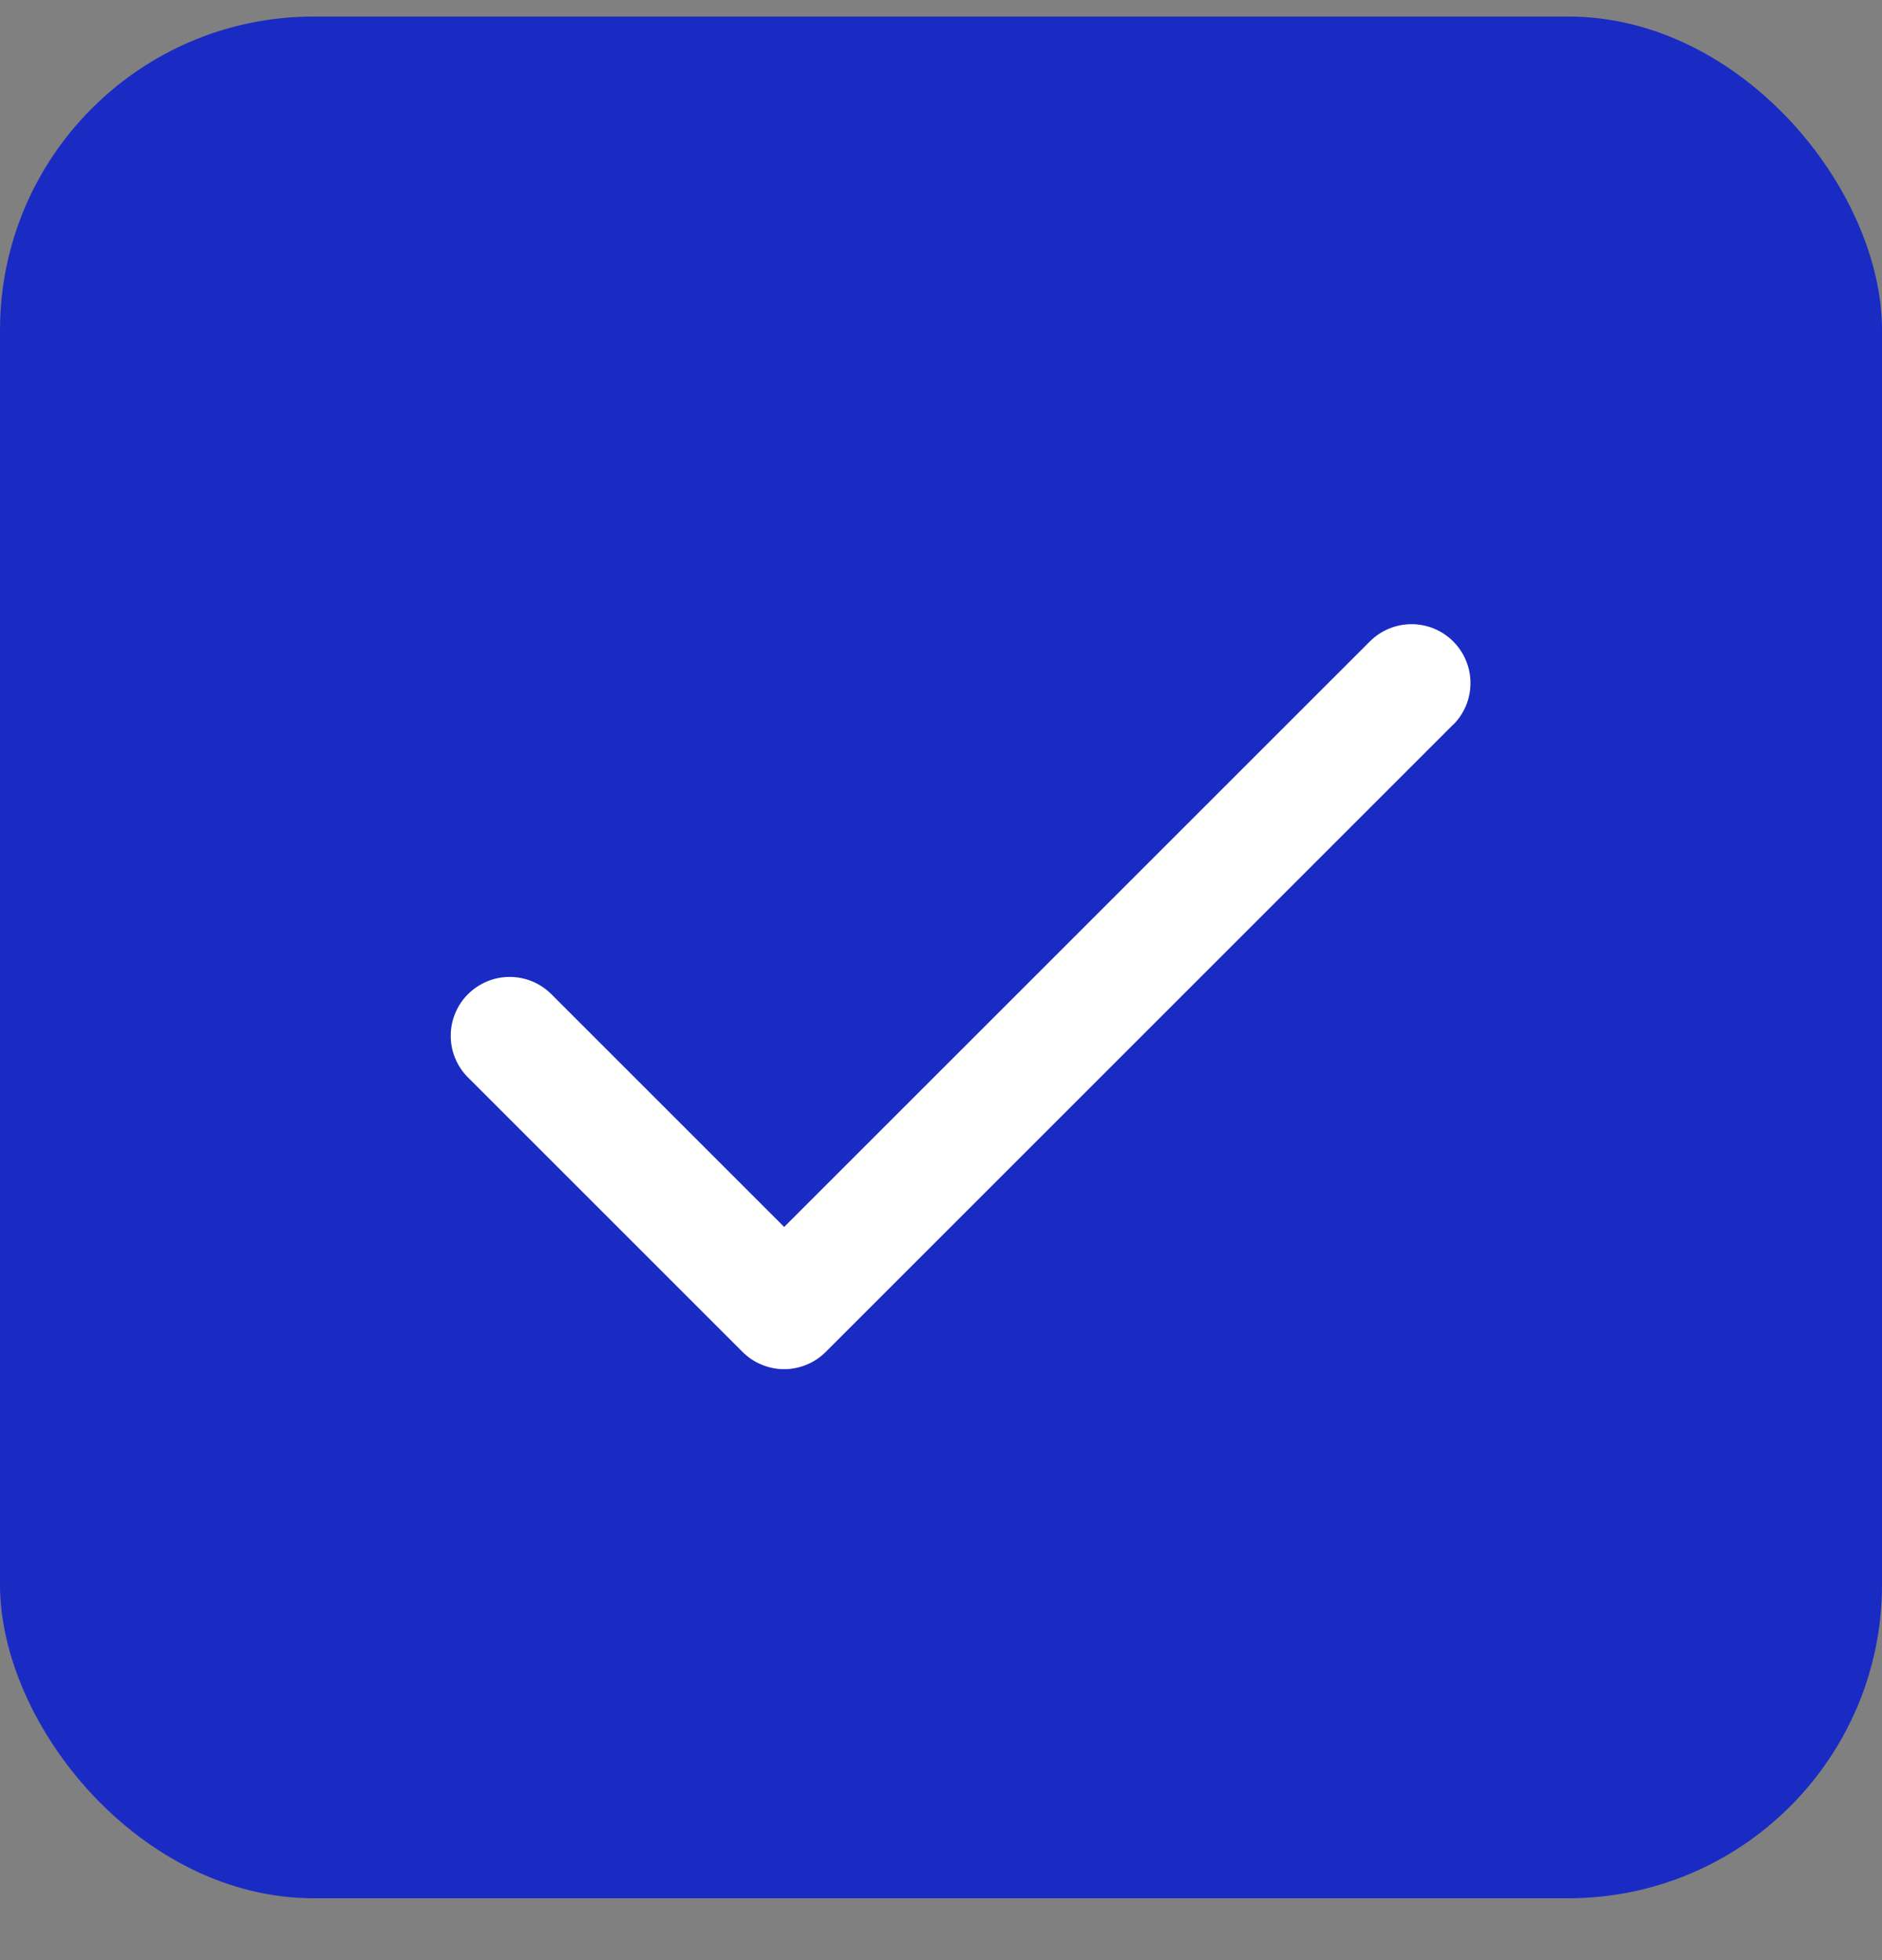
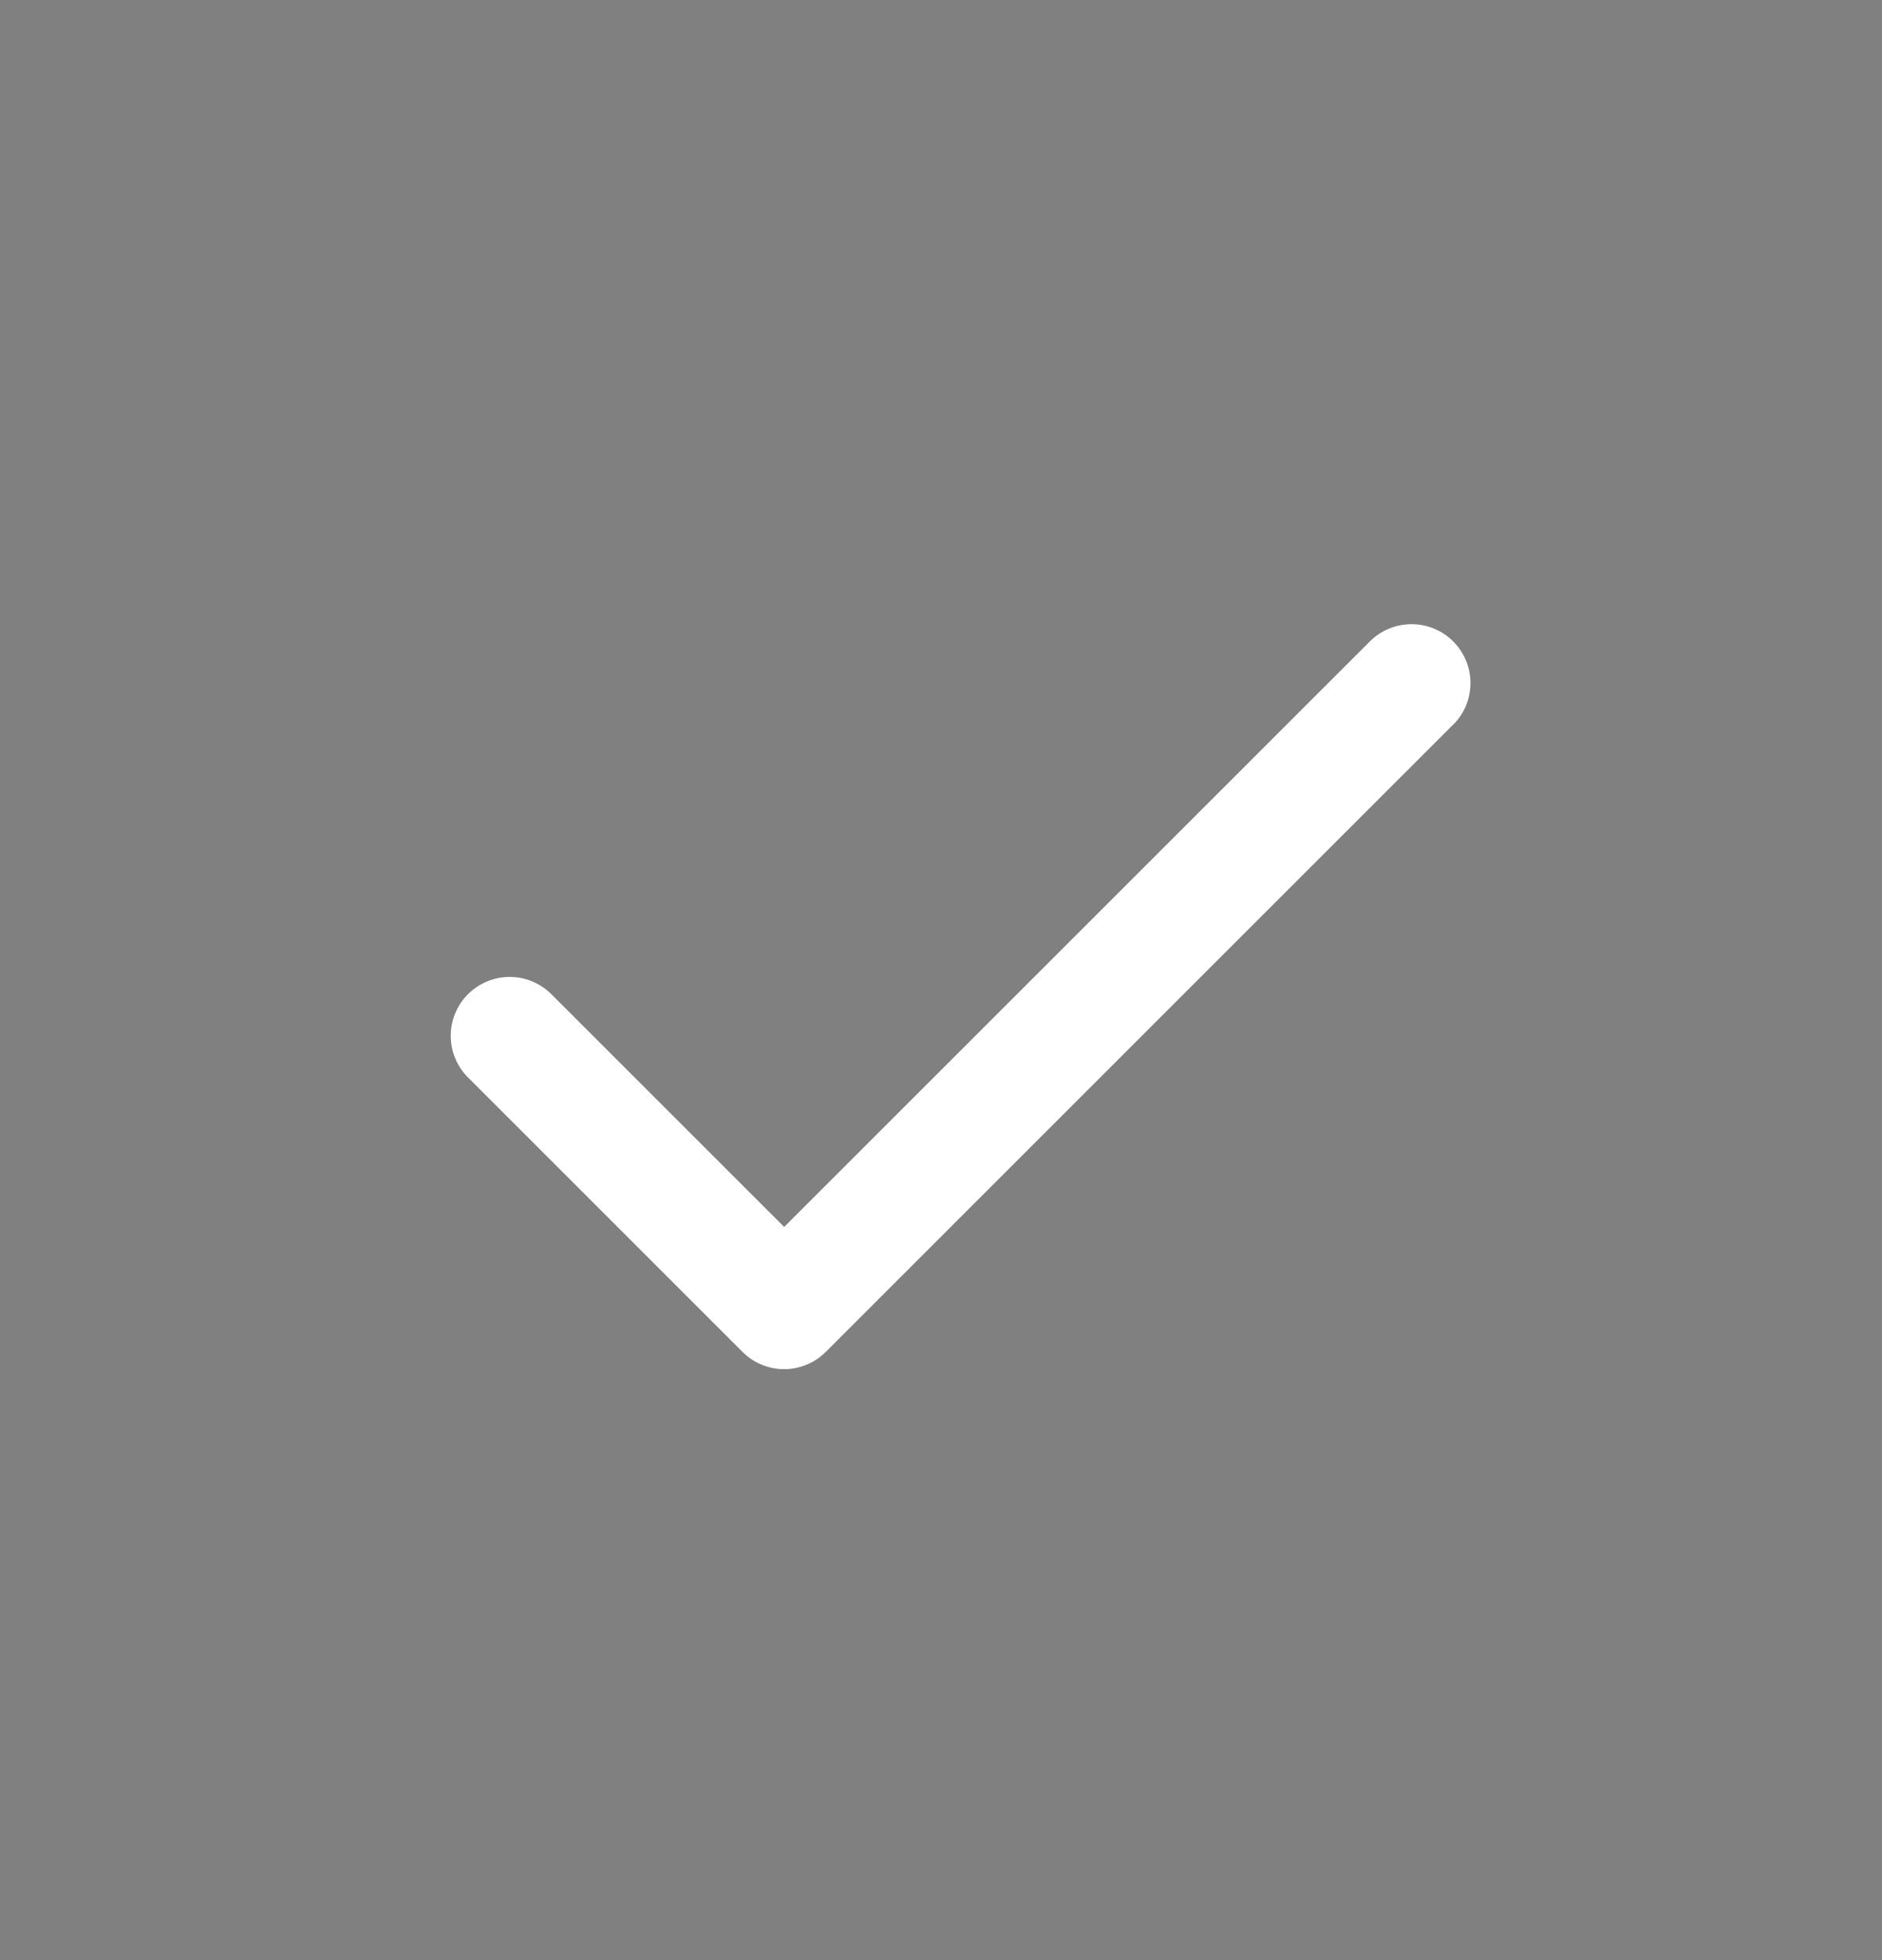
<svg xmlns="http://www.w3.org/2000/svg" width="24" height="25" viewBox="0 0 24 25" fill="none">
  <rect x="0" y="0" width="24" height="25" fill="#808080" stroke="none" />
-   <rect y="0.211" width="24" height="24" rx="4" fill="#1A2BC3" />
  <path d="M18.531 9.242L10.531 17.242C10.461 17.312 10.378 17.368 10.287 17.405C10.196 17.443 10.098 17.463 9.999 17.463C9.901 17.463 9.803 17.443 9.712 17.405C9.621 17.368 9.538 17.312 9.468 17.242L5.968 13.742C5.898 13.672 5.843 13.59 5.805 13.498C5.767 13.407 5.748 13.31 5.748 13.211C5.748 13.112 5.767 13.015 5.805 12.924C5.843 12.832 5.898 12.749 5.968 12.68C6.038 12.61 6.121 12.555 6.212 12.517C6.303 12.479 6.401 12.46 6.499 12.46C6.598 12.46 6.696 12.479 6.787 12.517C6.878 12.555 6.961 12.61 7.031 12.68L10 15.649L17.469 8.181C17.61 8.04 17.801 7.961 18.001 7.961C18.2 7.961 18.391 8.04 18.532 8.181C18.673 8.322 18.752 8.513 18.752 8.712C18.752 8.912 18.673 9.103 18.532 9.243L18.531 9.242Z" fill="white" />
</svg>